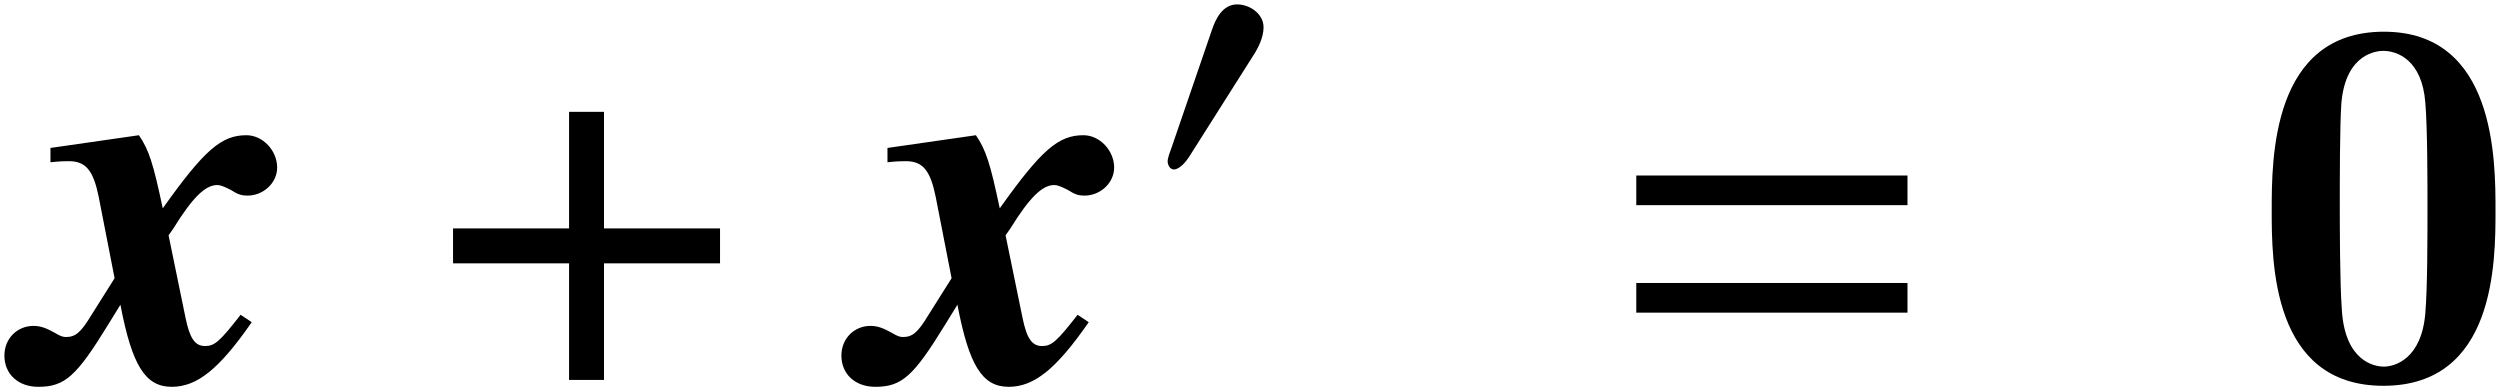
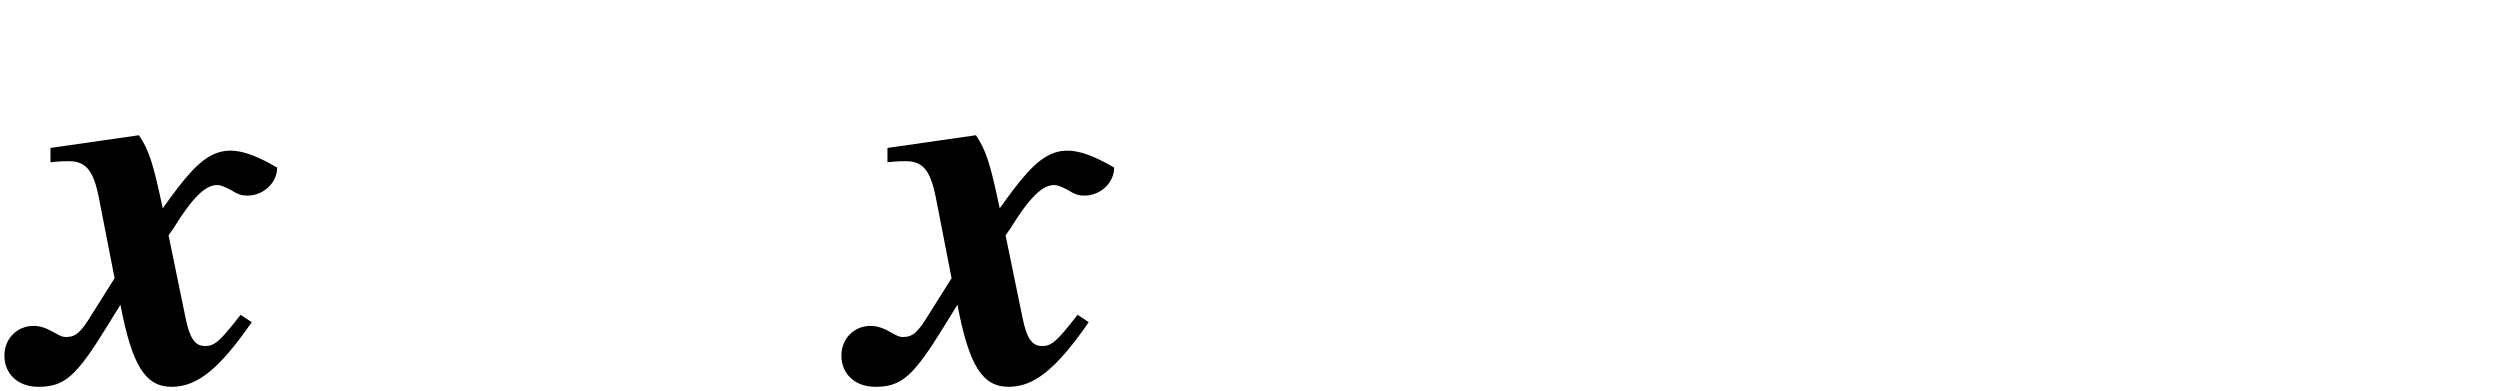
<svg xmlns="http://www.w3.org/2000/svg" xmlns:xlink="http://www.w3.org/1999/xlink" version="1.1" width="56.222pt" height="8.799pt" viewBox="50.946 60.528 56.222 8.799">
  <defs>
-     <path id="g8-48" d="M2.594-3.59C2.594-3.896 2.28-4.105 2-4.105C1.677-4.105 1.52-3.791 1.432-3.529L.524-.882C.498-.812 .437-.655 .437-.576S.489-.393 .576-.393C.707-.393 .856-.576 .917-.673L2.35-2.935C2.472-3.118 2.594-3.363 2.594-3.59Z" />
-     <path id="g8-184" d="M2.175-2.498H.262V-1.922H2.175V0H2.751V-1.922H4.664V-2.498H2.751V-4.42H2.175V-2.498Z" />
-     <path id="g1-120" d="M5.014-1.298L4.764-1.465C4.3-.869 4.181-.762 3.966-.762C3.74-.762 3.621-.929 3.526-1.394L3.144-3.252C3.18-3.299 3.192-3.323 3.252-3.406C3.68-4.097 3.966-4.383 4.24-4.383C4.312-4.383 4.395-4.347 4.538-4.276C4.705-4.169 4.788-4.145 4.919-4.145C5.276-4.145 5.586-4.431 5.586-4.776C5.586-5.157 5.264-5.503 4.895-5.503C4.335-5.503 3.954-5.181 3.013-3.859C2.799-4.871 2.704-5.169 2.477-5.503L.488-5.217V-4.895C.715-4.919 .798-4.919 .905-4.919C1.286-4.919 1.453-4.705 1.572-4.121L1.93-2.287L1.405-1.453C1.167-1.06 1.048-.965 .834-.965C.762-.965 .703-.989 .584-1.06C.393-1.167 .262-1.215 .107-1.215C-.262-1.215-.548-.929-.548-.548C-.548-.131-.238 .155 .214 .155C.81 .155 1.072-.083 1.775-1.227L2.061-1.691C2.323-.322 2.62 .155 3.216 .155C3.788 .155 4.288-.25 5.014-1.298Z" />
+     <path id="g1-120" d="M5.014-1.298L4.764-1.465C4.3-.869 4.181-.762 3.966-.762C3.74-.762 3.621-.929 3.526-1.394L3.144-3.252C3.18-3.299 3.192-3.323 3.252-3.406C3.68-4.097 3.966-4.383 4.24-4.383C4.312-4.383 4.395-4.347 4.538-4.276C4.705-4.169 4.788-4.145 4.919-4.145C5.276-4.145 5.586-4.431 5.586-4.776C4.335-5.503 3.954-5.181 3.013-3.859C2.799-4.871 2.704-5.169 2.477-5.503L.488-5.217V-4.895C.715-4.919 .798-4.919 .905-4.919C1.286-4.919 1.453-4.705 1.572-4.121L1.93-2.287L1.405-1.453C1.167-1.06 1.048-.965 .834-.965C.762-.965 .703-.989 .584-1.06C.393-1.167 .262-1.215 .107-1.215C-.262-1.215-.548-.929-.548-.548C-.548-.131-.238 .155 .214 .155C.81 .155 1.072-.083 1.775-1.227L2.061-1.691C2.323-.322 2.62 .155 3.216 .155C3.788 .155 4.288-.25 5.014-1.298Z" />
    <use id="g11-184" xlink:href="#g8-184" transform="scale(1.364)" />
-     <path id="g3-48" d="M5.499-3.814C5.499-4.949 5.499-7.831 2.989-7.831C.466-7.831 .466-4.973 .466-3.814C.466-2.666 .466 .132 2.977 .132C5.499 .132 5.499-2.654 5.499-3.814ZM2.989-.299C2.762-.299 2.116-.43 2.044-1.566C1.997-2.176 1.997-3.551 1.997-3.945C1.997-4.471 1.997-5.703 2.032-6.217C2.128-7.364 2.857-7.4 2.977-7.4C3.288-7.4 3.85-7.197 3.921-6.229C3.969-5.691 3.969-4.376 3.969-3.957C3.969-3.168 3.969-2.08 3.921-1.506C3.838-.466 3.228-.299 2.989-.299Z" />
-     <path id="g5-61" d="M6.575-3.93V-4.597H.476V-3.93H6.575ZM6.575-1.513V-2.18H.476V-1.513H6.575Z" />
  </defs>
  <g id="page1">
    <use x="51.593" y="69.072" xlink:href="#g1-120" />
    <use x="60.777" y="69.072" xlink:href="#g11-184" />
    <use x="70.416" y="69.072" xlink:href="#g1-120" />
    <use x="76.768" y="64.732" xlink:href="#g8-48" />
    <use x="87.268" y="69.072" xlink:href="#g5-61" />
    <use x="101.568" y="69.072" xlink:href="#g3-48" />
  </g>
</svg>